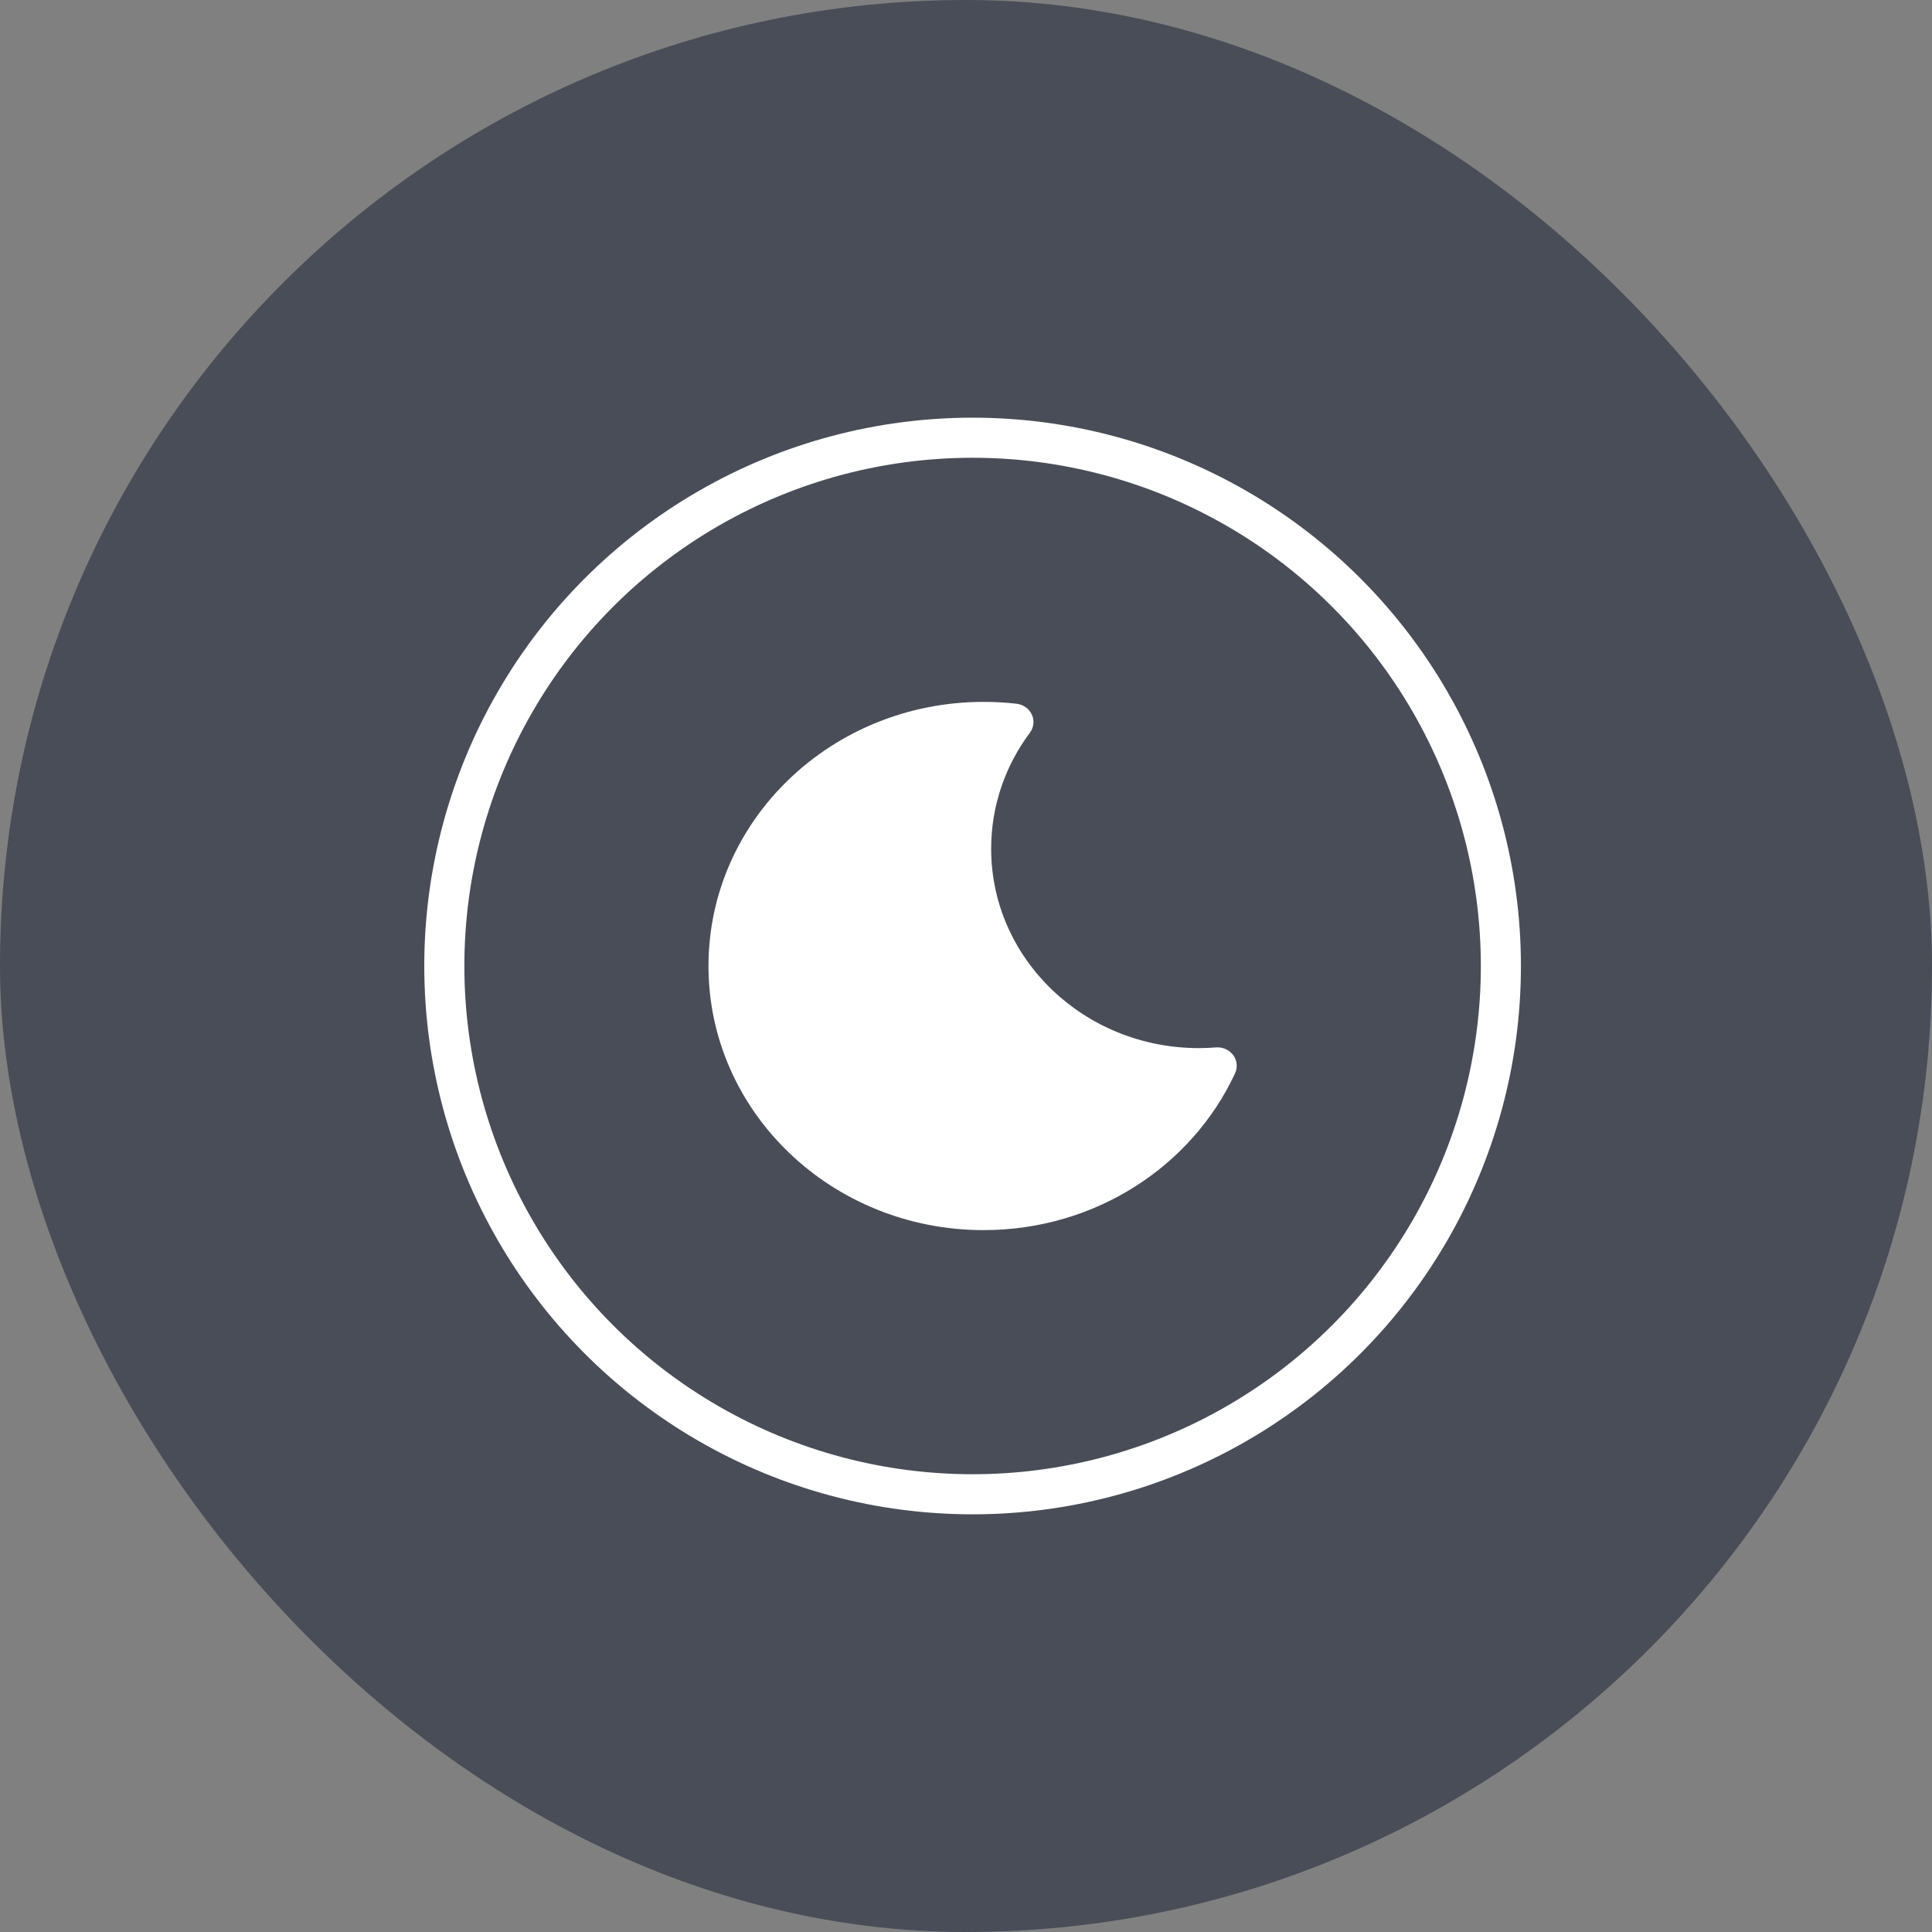
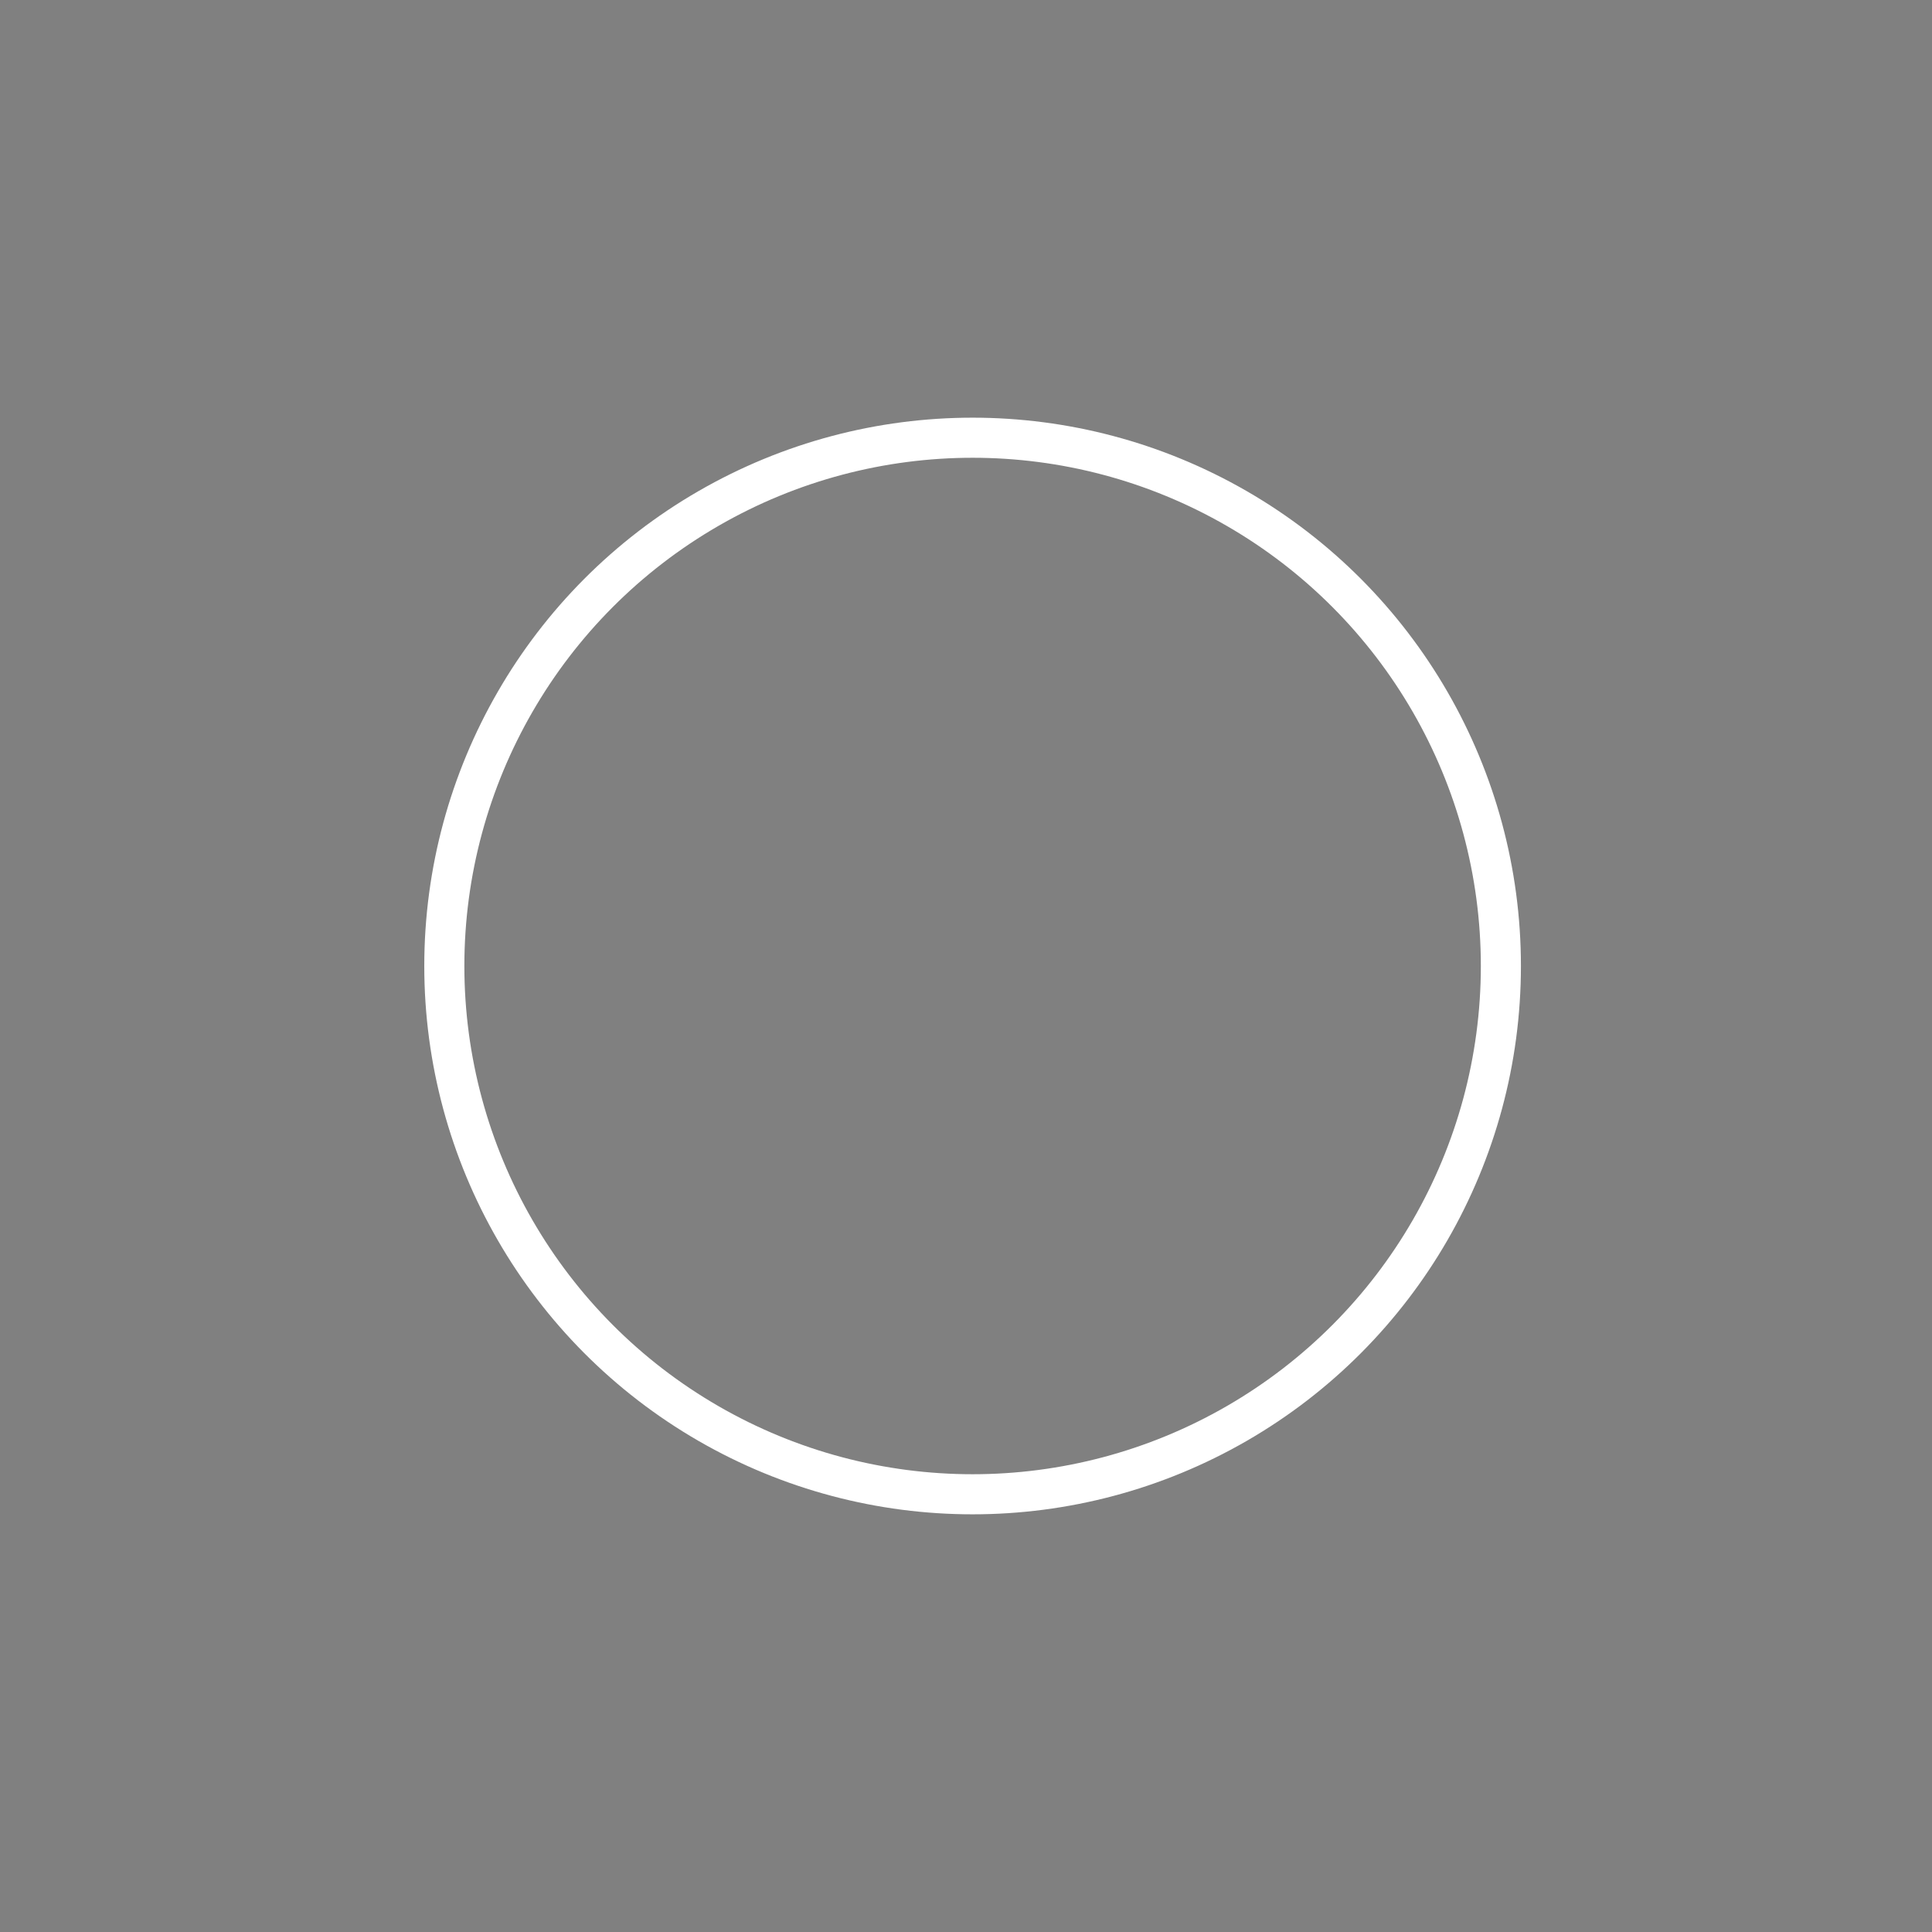
<svg xmlns="http://www.w3.org/2000/svg" fill="none" viewBox="0 0 48 48" height="48" width="48">
  <rect x="0" y="0" width="48" height="48" fill="#808080" stroke="none" />
-   <rect fill="#494D57" rx="24" height="48" width="48" />
  <circle stroke-linejoin="round" stroke-linecap="round" stroke-width="0.996" stroke="white" r="13.125" cy="24" cx="24.164" />
-   <path fill="white" d="M17.602 24C17.602 20.376 20.662 17.438 24.437 17.438C24.714 17.438 24.987 17.453 25.256 17.484C25.423 17.503 25.568 17.606 25.636 17.754C25.704 17.902 25.685 18.074 25.587 18.205C24.981 19.017 24.625 20.011 24.625 21.086C24.625 23.822 26.935 26.04 29.784 26.04C29.928 26.04 30.07 26.034 30.211 26.023C30.379 26.01 30.541 26.082 30.639 26.214C30.736 26.346 30.754 26.518 30.685 26.665C29.622 28.961 27.225 30.562 24.437 30.562C20.662 30.562 17.602 27.624 17.602 24Z" clip-rule="evenodd" fill-rule="evenodd" />
</svg>